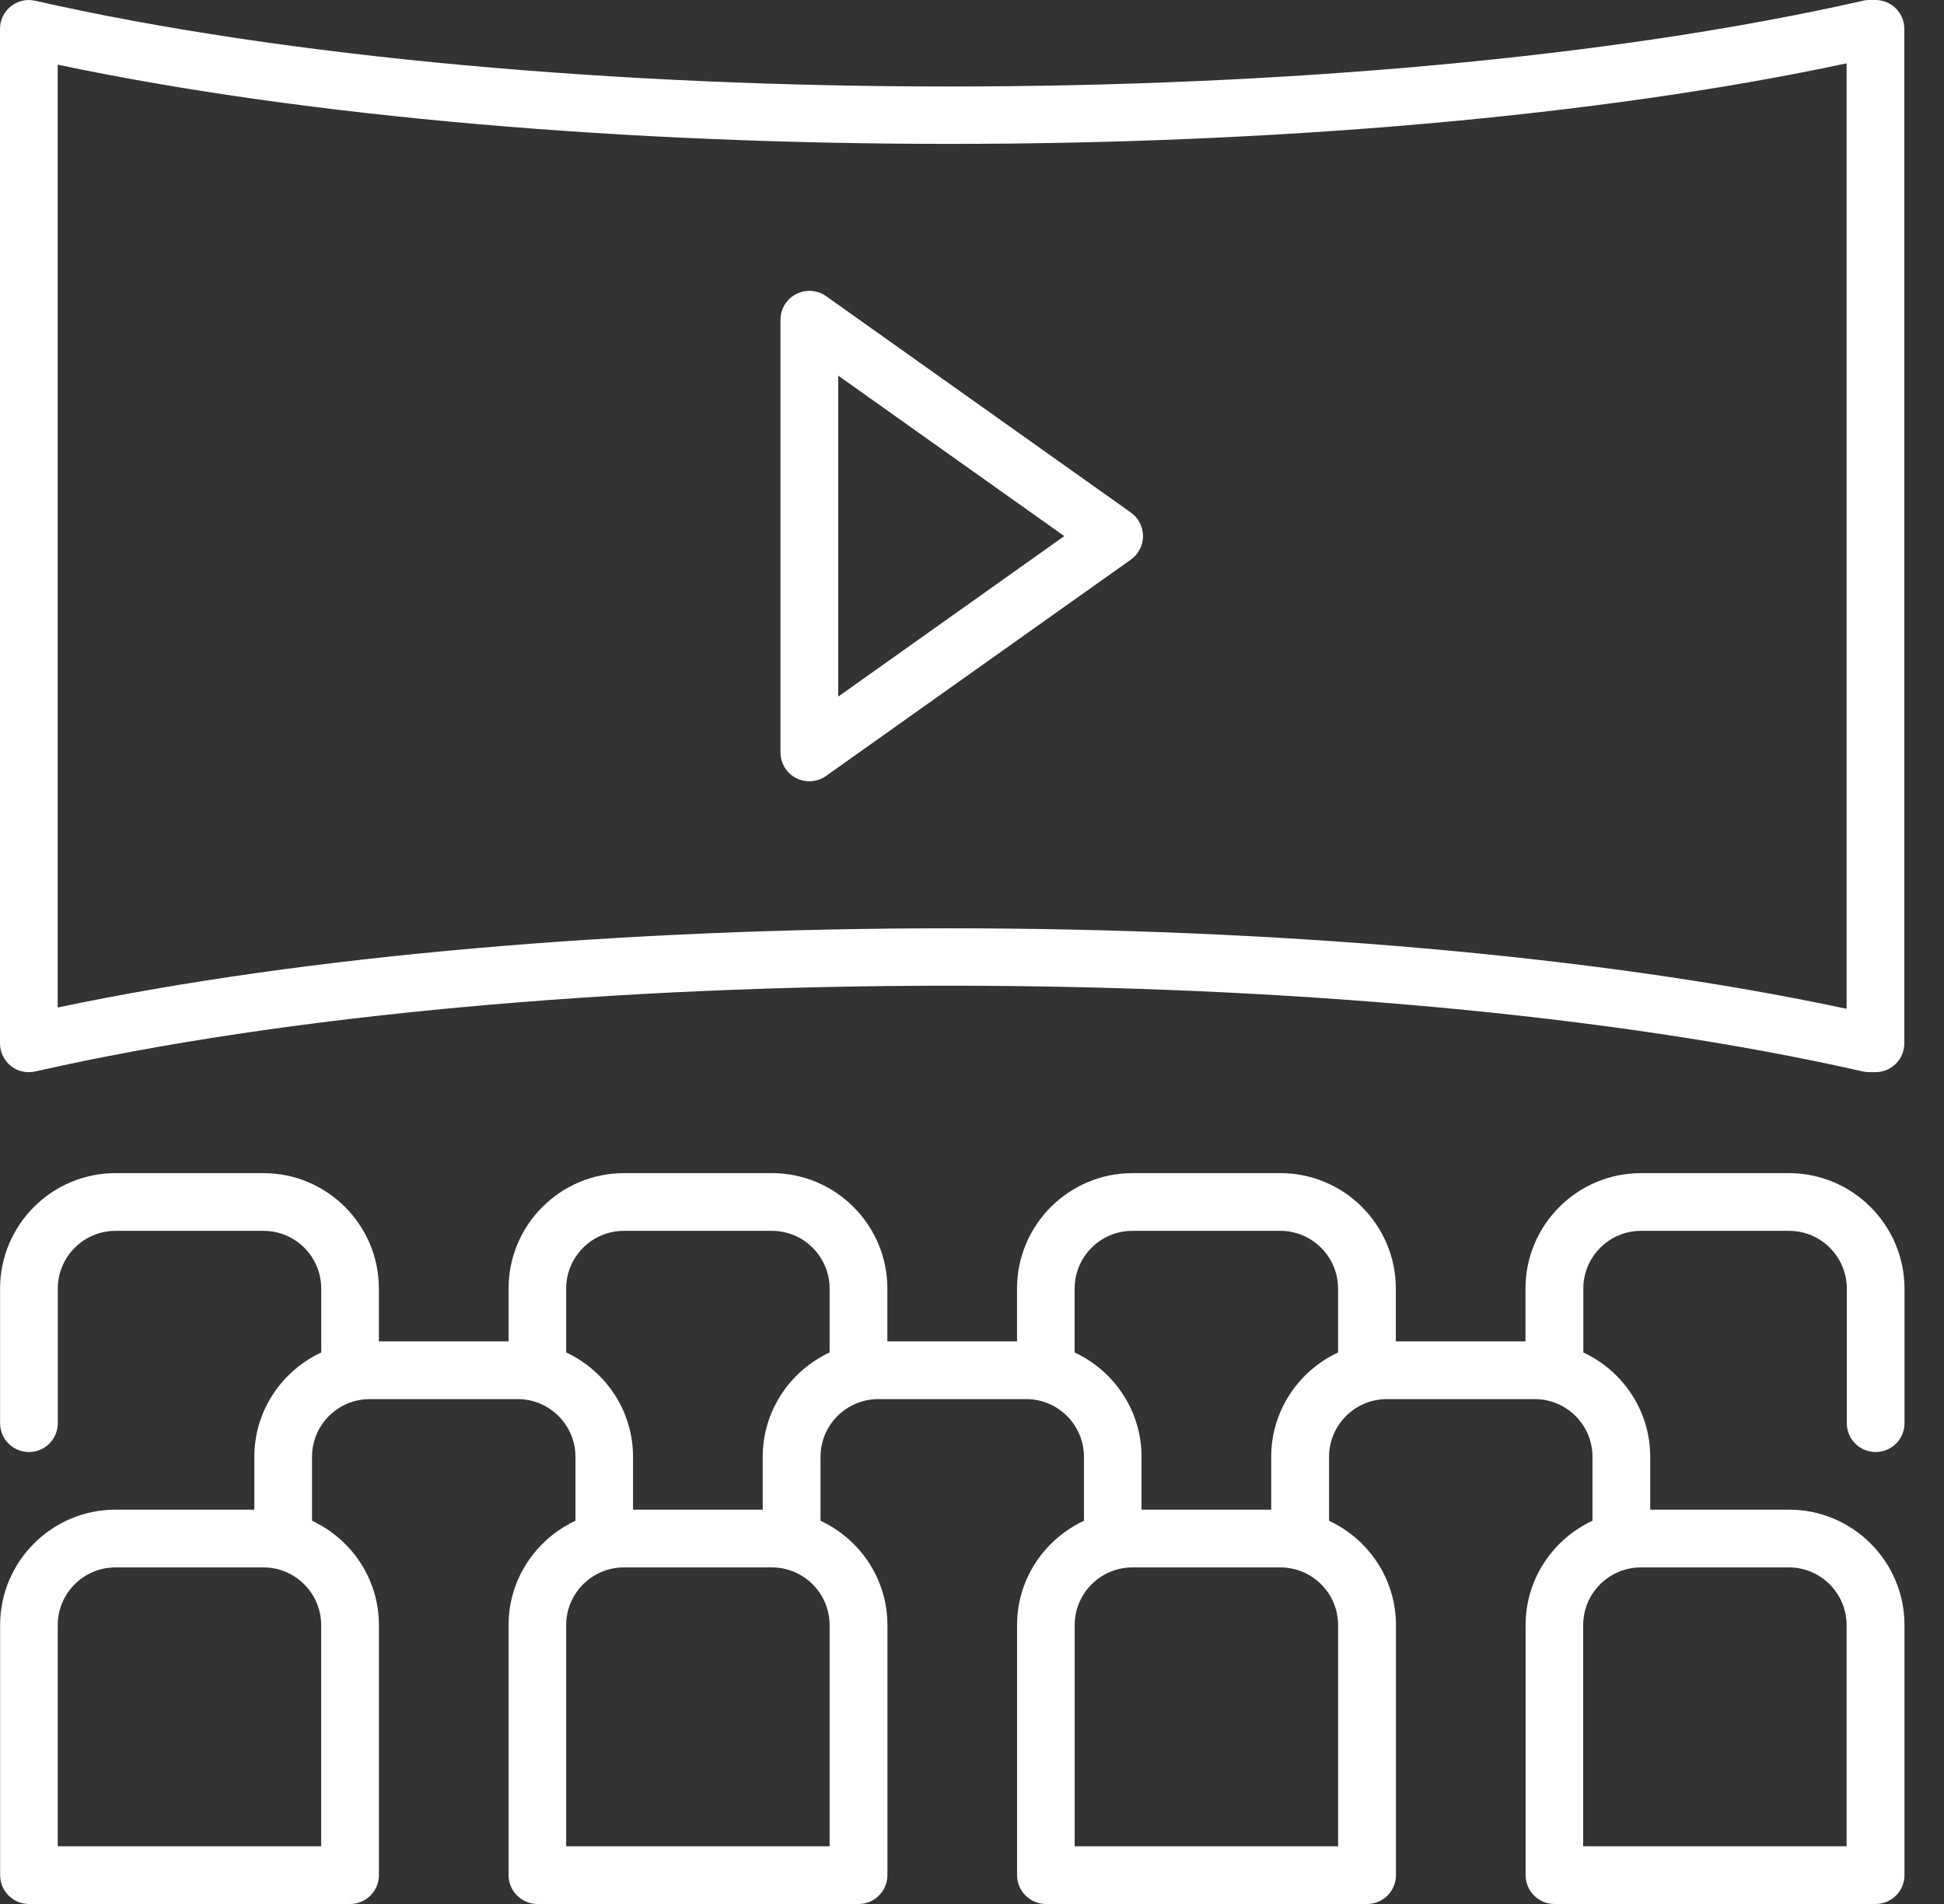
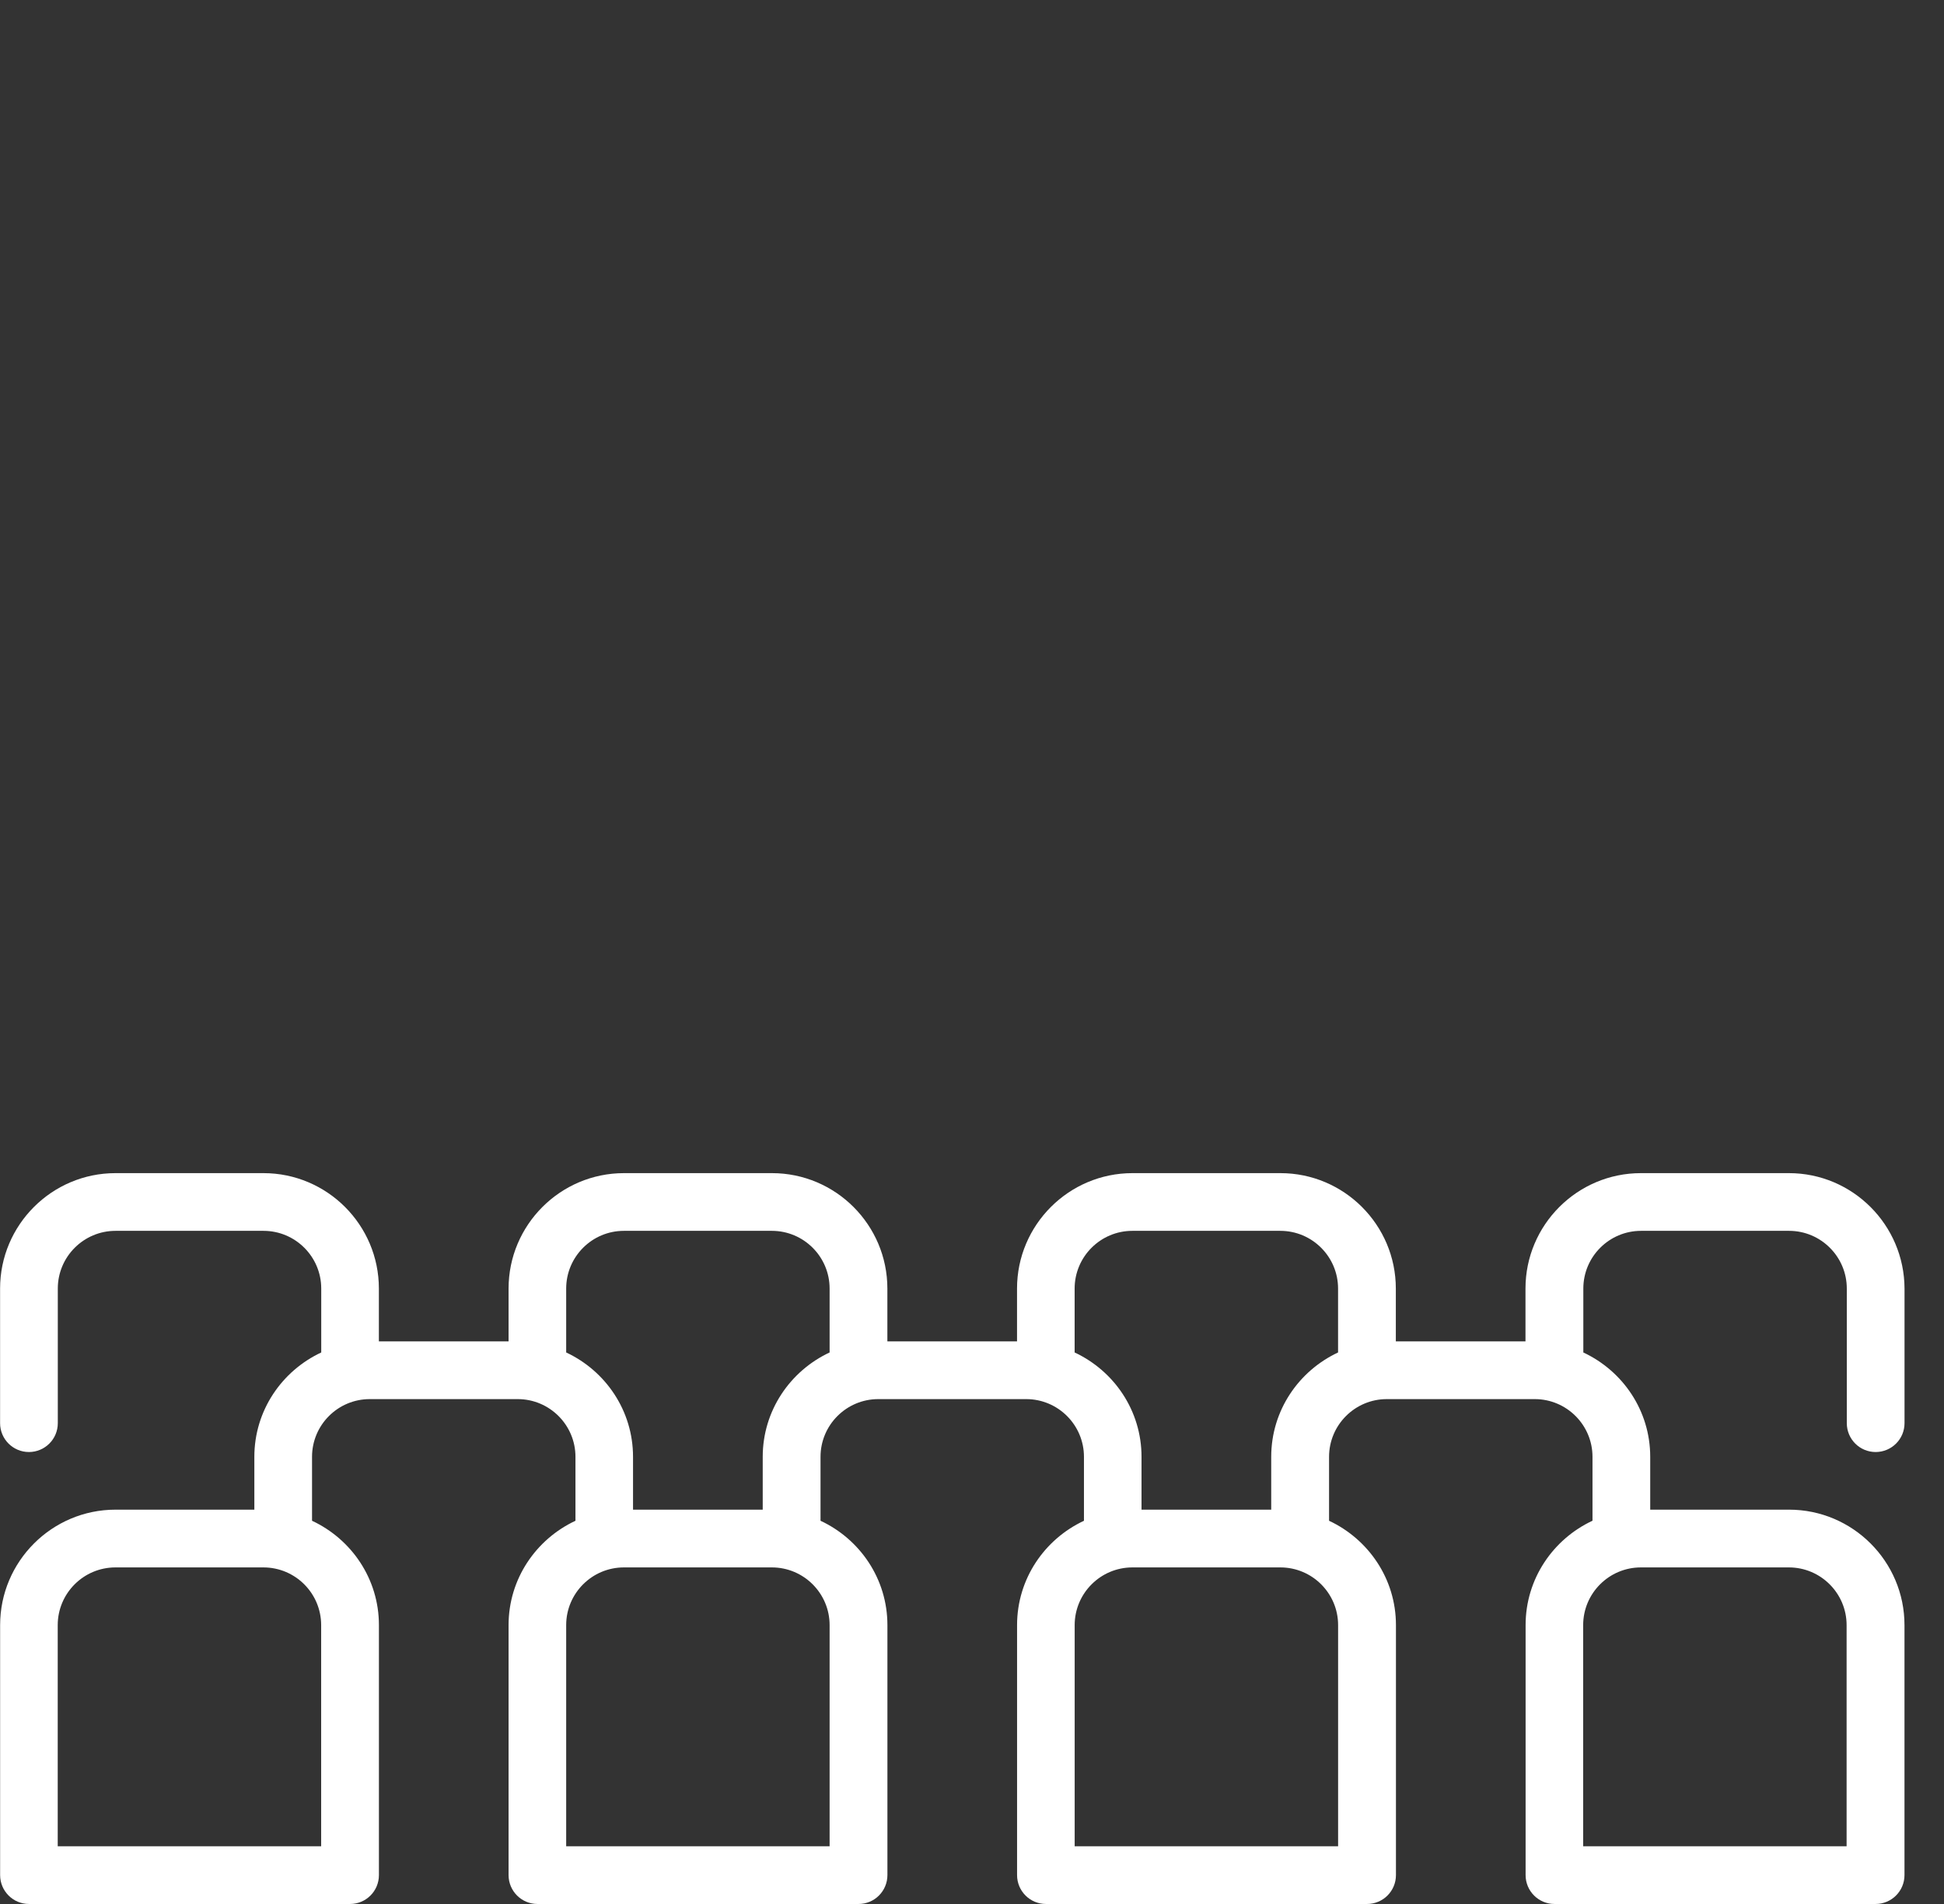
<svg xmlns="http://www.w3.org/2000/svg" width="49" height="48" viewBox="0 0 49 48" fill="none">
  <rect x="0" y="0" width="49" height="48" fill="#333333" stroke="none" />
  <path d="M45.091 29.575H41.36C39.756 29.575 38.451 30.881 38.451 32.485V33.817H35.183V32.485C35.183 30.881 33.878 29.575 32.274 29.575H28.544C26.94 29.575 25.635 30.881 25.635 32.485V33.817H22.367V32.485C22.367 30.881 21.062 29.575 19.458 29.575H15.728C14.124 29.575 12.819 30.881 12.819 32.485V33.817H9.55V32.485C9.55 30.881 8.245 29.575 6.641 29.575H2.911C1.307 29.575 0.002 30.881 0.002 32.485V35.878C0.002 36.28 0.328 36.606 0.729 36.606C1.131 36.606 1.457 36.281 1.457 35.878V32.485C1.457 31.682 2.109 31.03 2.912 31.03H6.642C7.445 31.03 8.097 31.682 8.097 32.485V34.096C7.105 34.56 6.411 35.561 6.411 36.727V38.059H2.912C1.308 38.059 0.003 39.365 0.003 40.969V47.272C0.003 47.673 0.329 48 0.73 48H8.824C9.226 48 9.551 47.674 9.551 47.272V40.969C9.551 39.803 8.858 38.802 7.865 38.339V36.727C7.865 35.924 8.517 35.272 9.32 35.272H13.05C13.852 35.272 14.505 35.924 14.505 36.727V38.339C13.513 38.803 12.819 39.803 12.819 40.969V47.272C12.819 47.673 13.145 48 13.547 48H21.641C22.042 48 22.368 47.674 22.368 47.272V40.969C22.368 39.803 21.675 38.802 20.682 38.339V36.727C20.682 35.924 21.335 35.272 22.137 35.272H25.867C26.669 35.272 27.322 35.924 27.322 36.727V38.339C26.33 38.803 25.636 39.803 25.636 40.969V47.272C25.636 47.673 25.961 48 26.364 48H34.458C34.86 48 35.186 47.674 35.186 47.272V40.969C35.186 39.803 34.492 38.803 33.5 38.339V36.727C33.5 35.924 34.153 35.272 34.955 35.272H38.686C39.487 35.272 40.14 35.924 40.14 36.727V38.338C39.147 38.802 38.454 39.803 38.454 40.969V47.272C38.454 47.673 38.78 48 39.181 48H47.276C47.678 48 48.004 47.674 48.004 47.272V40.969C48.004 39.365 46.699 38.059 45.095 38.059H41.595V36.727C41.595 35.561 40.902 34.56 39.909 34.096V32.485C39.909 31.682 40.561 31.03 41.364 31.03H45.095C45.897 31.03 46.55 31.682 46.55 32.485V35.878C46.55 36.28 46.875 36.606 47.277 36.606C47.679 36.606 48.005 36.281 48.005 35.878V32.485C48 30.881 46.695 29.575 45.091 29.575ZM8.094 46.545H1.455V40.97C1.455 40.167 2.107 39.515 2.91 39.515H6.64C7.443 39.515 8.095 40.167 8.095 40.97V46.545H8.094ZM46.545 40.97V46.545H39.905V40.97C39.905 40.167 40.557 39.515 41.36 39.515H45.091C45.892 39.515 46.545 40.167 46.545 40.97ZM20.911 46.545H14.271V40.97C14.271 40.167 14.923 39.515 15.726 39.515H19.456C20.258 39.515 20.911 40.167 20.911 40.97V46.545ZM19.225 36.727V38.059H15.956V36.727C15.956 35.561 15.263 34.56 14.271 34.096V32.485C14.271 31.682 14.923 31.03 15.726 31.03H19.456C20.258 31.03 20.911 31.682 20.911 32.485V34.096C19.919 34.56 19.225 35.561 19.225 36.727ZM33.728 46.545H27.088V40.97C27.088 40.167 27.741 39.515 28.543 39.515H32.273C33.075 39.515 33.728 40.167 33.728 40.97V46.545ZM32.042 36.727V38.059H28.773V36.727C28.773 35.561 28.08 34.56 27.087 34.096V32.485C27.087 31.682 27.74 31.03 28.542 31.03H32.272C33.074 31.03 33.727 31.682 33.727 32.485V34.096C32.735 34.56 32.042 35.561 32.042 36.727Z" fill="white" />
-   <path d="M47.272 0H47.118C47.064 0 47.01 0.006 46.957 0.019C34.256 2.902 13.589 2.9 0.888 0.019C0.672 -0.03 0.446 0.021 0.273 0.16C0.1 0.297 0 0.507 0 0.728V26.304C0 26.525 0.101 26.734 0.273 26.872C0.402 26.976 0.564 27.03 0.727 27.03C0.781 27.03 0.835 27.024 0.888 27.012C13.588 24.129 34.255 24.129 46.957 27.012C47.01 27.024 47.064 27.03 47.118 27.03H47.272C47.674 27.03 48 26.704 48 26.303V0.727C48 0.325 47.675 0 47.272 0ZM46.545 25.432C40.204 24.078 32.064 23.403 23.922 23.403C15.847 23.403 7.773 24.068 1.454 25.4V1.63C14.141 4.304 33.914 4.294 46.545 1.597V25.432Z" fill="white" />
-   <path d="M20.067 7.414C19.826 7.538 19.673 7.788 19.673 8.06V18.97C19.673 19.241 19.825 19.491 20.067 19.616C20.172 19.671 20.287 19.696 20.401 19.696C20.549 19.696 20.697 19.651 20.822 19.561L28.504 14.108C28.696 13.971 28.81 13.75 28.81 13.514C28.81 13.278 28.696 13.057 28.504 12.921L20.822 7.466C20.6 7.309 20.308 7.29 20.067 7.414ZM21.128 9.47L26.826 13.515L21.128 17.562V9.47Z" fill="white" />
</svg>